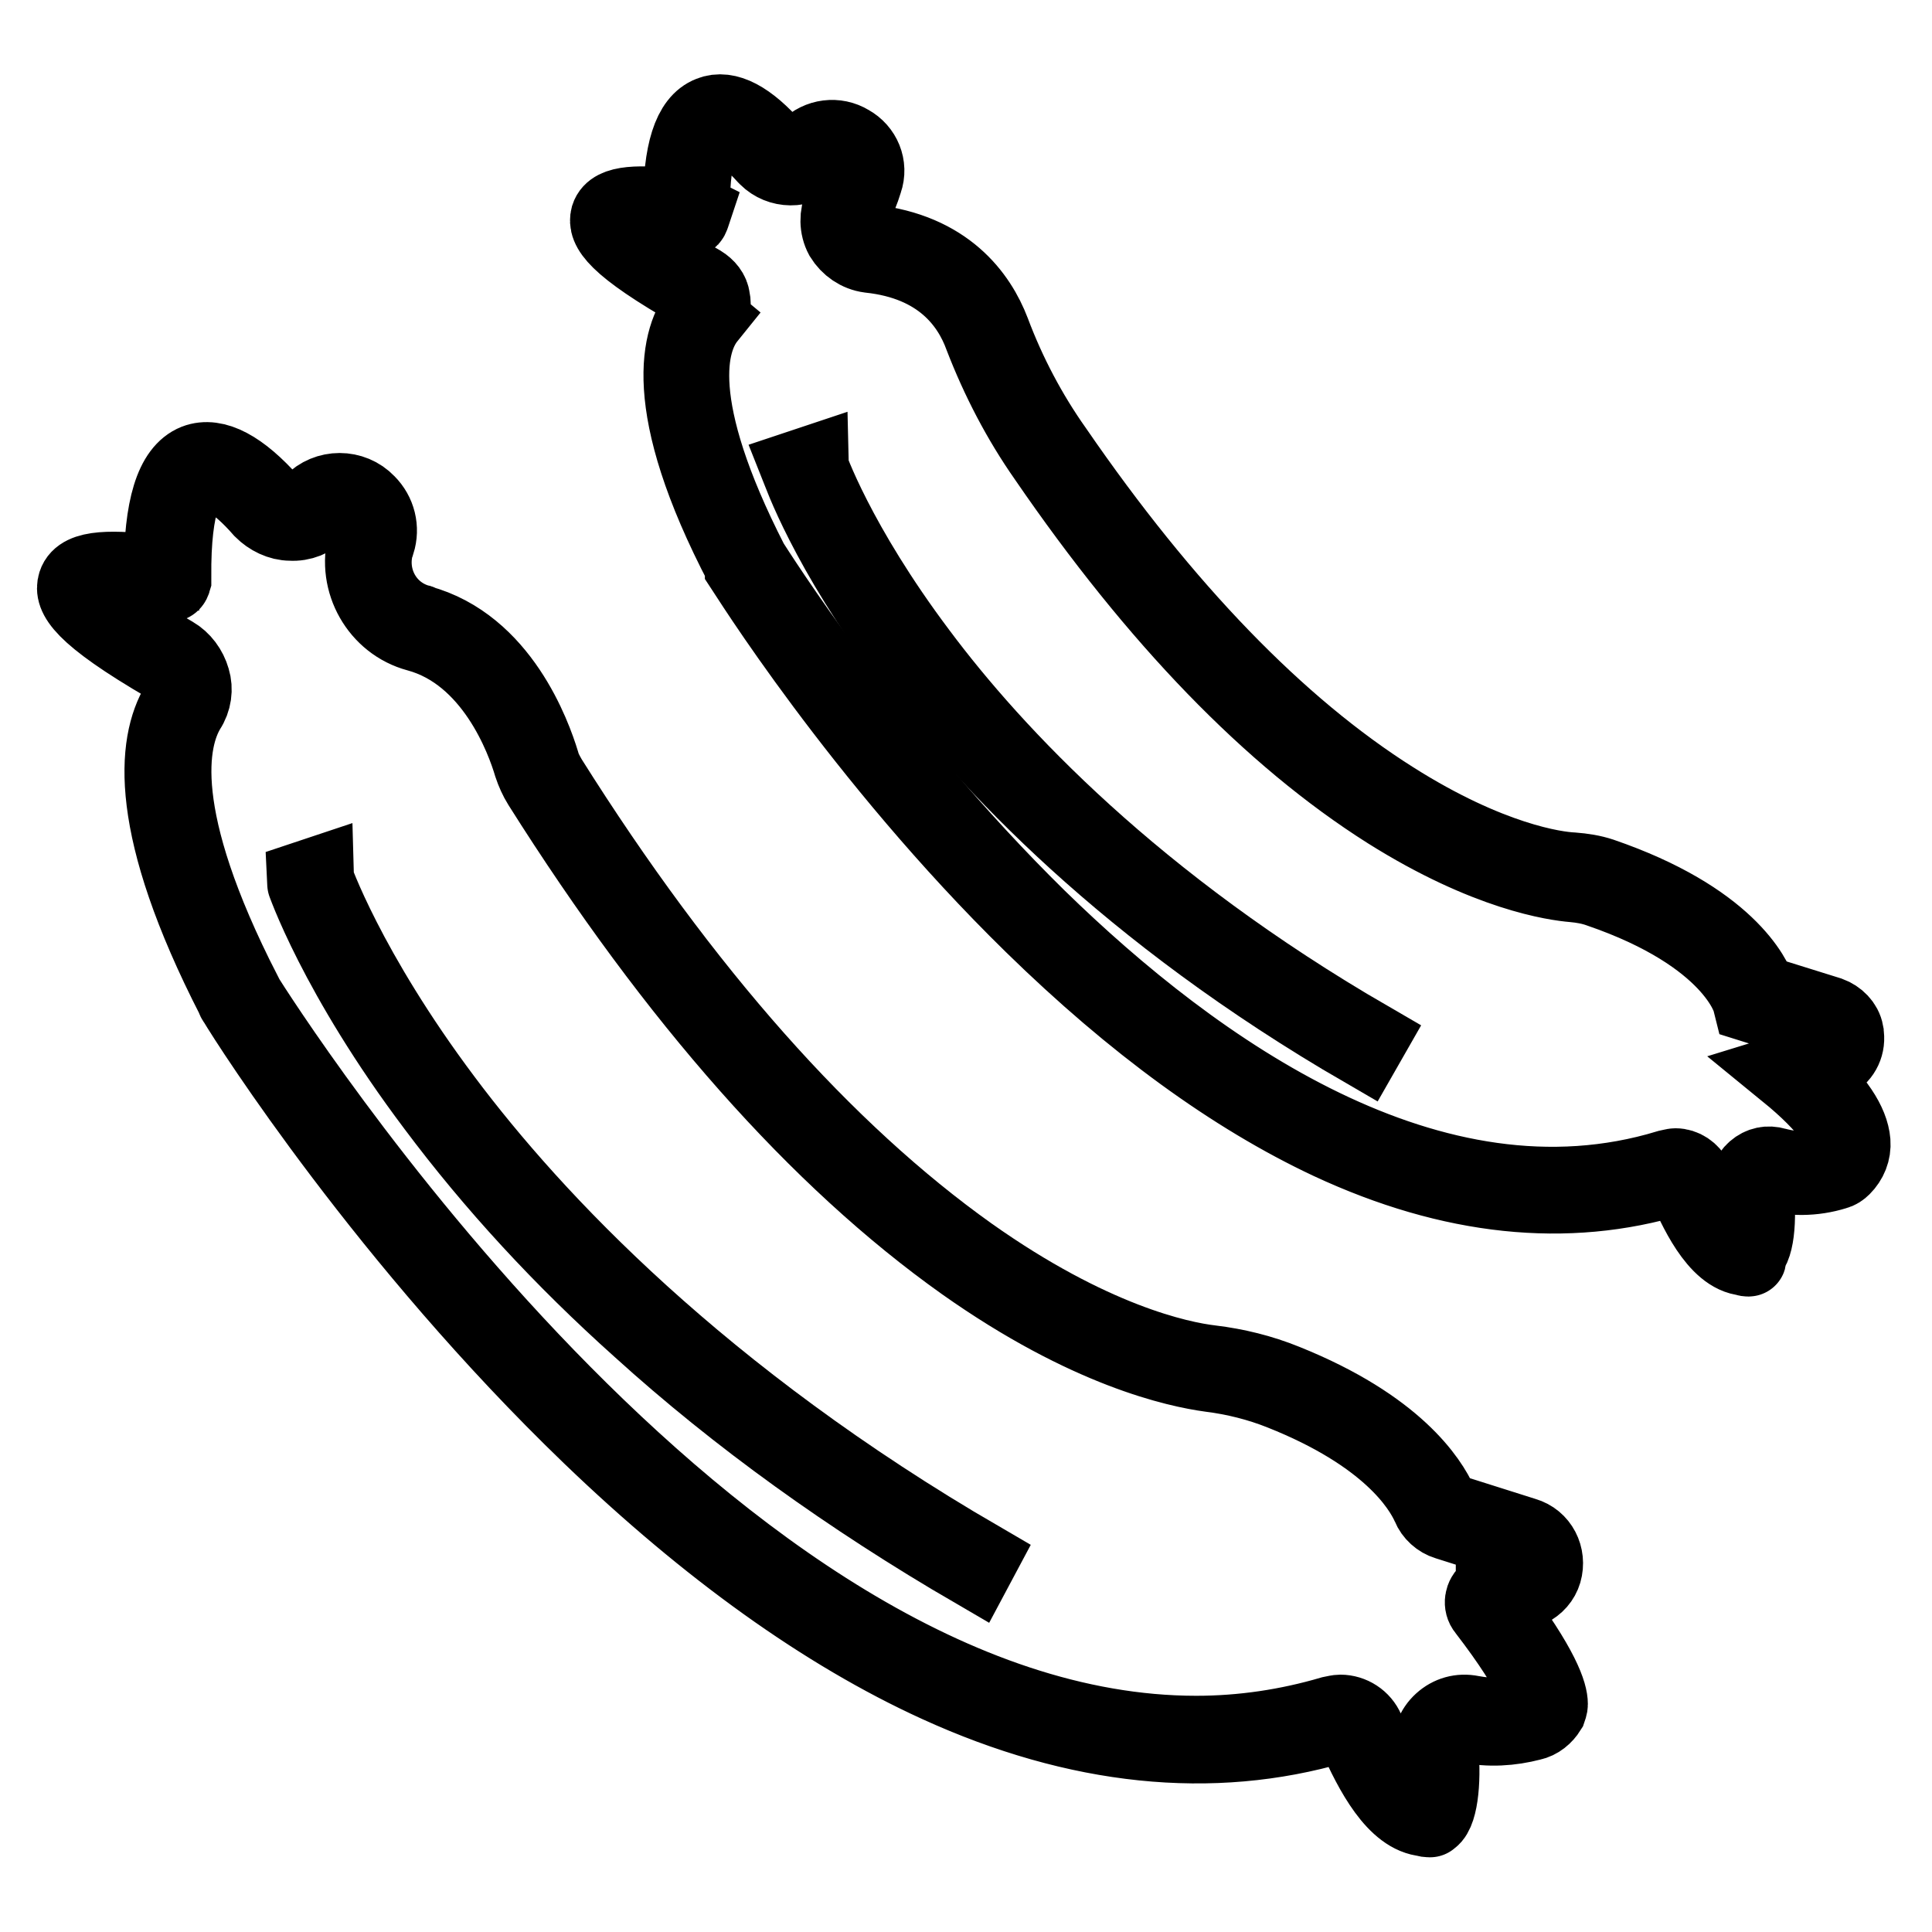
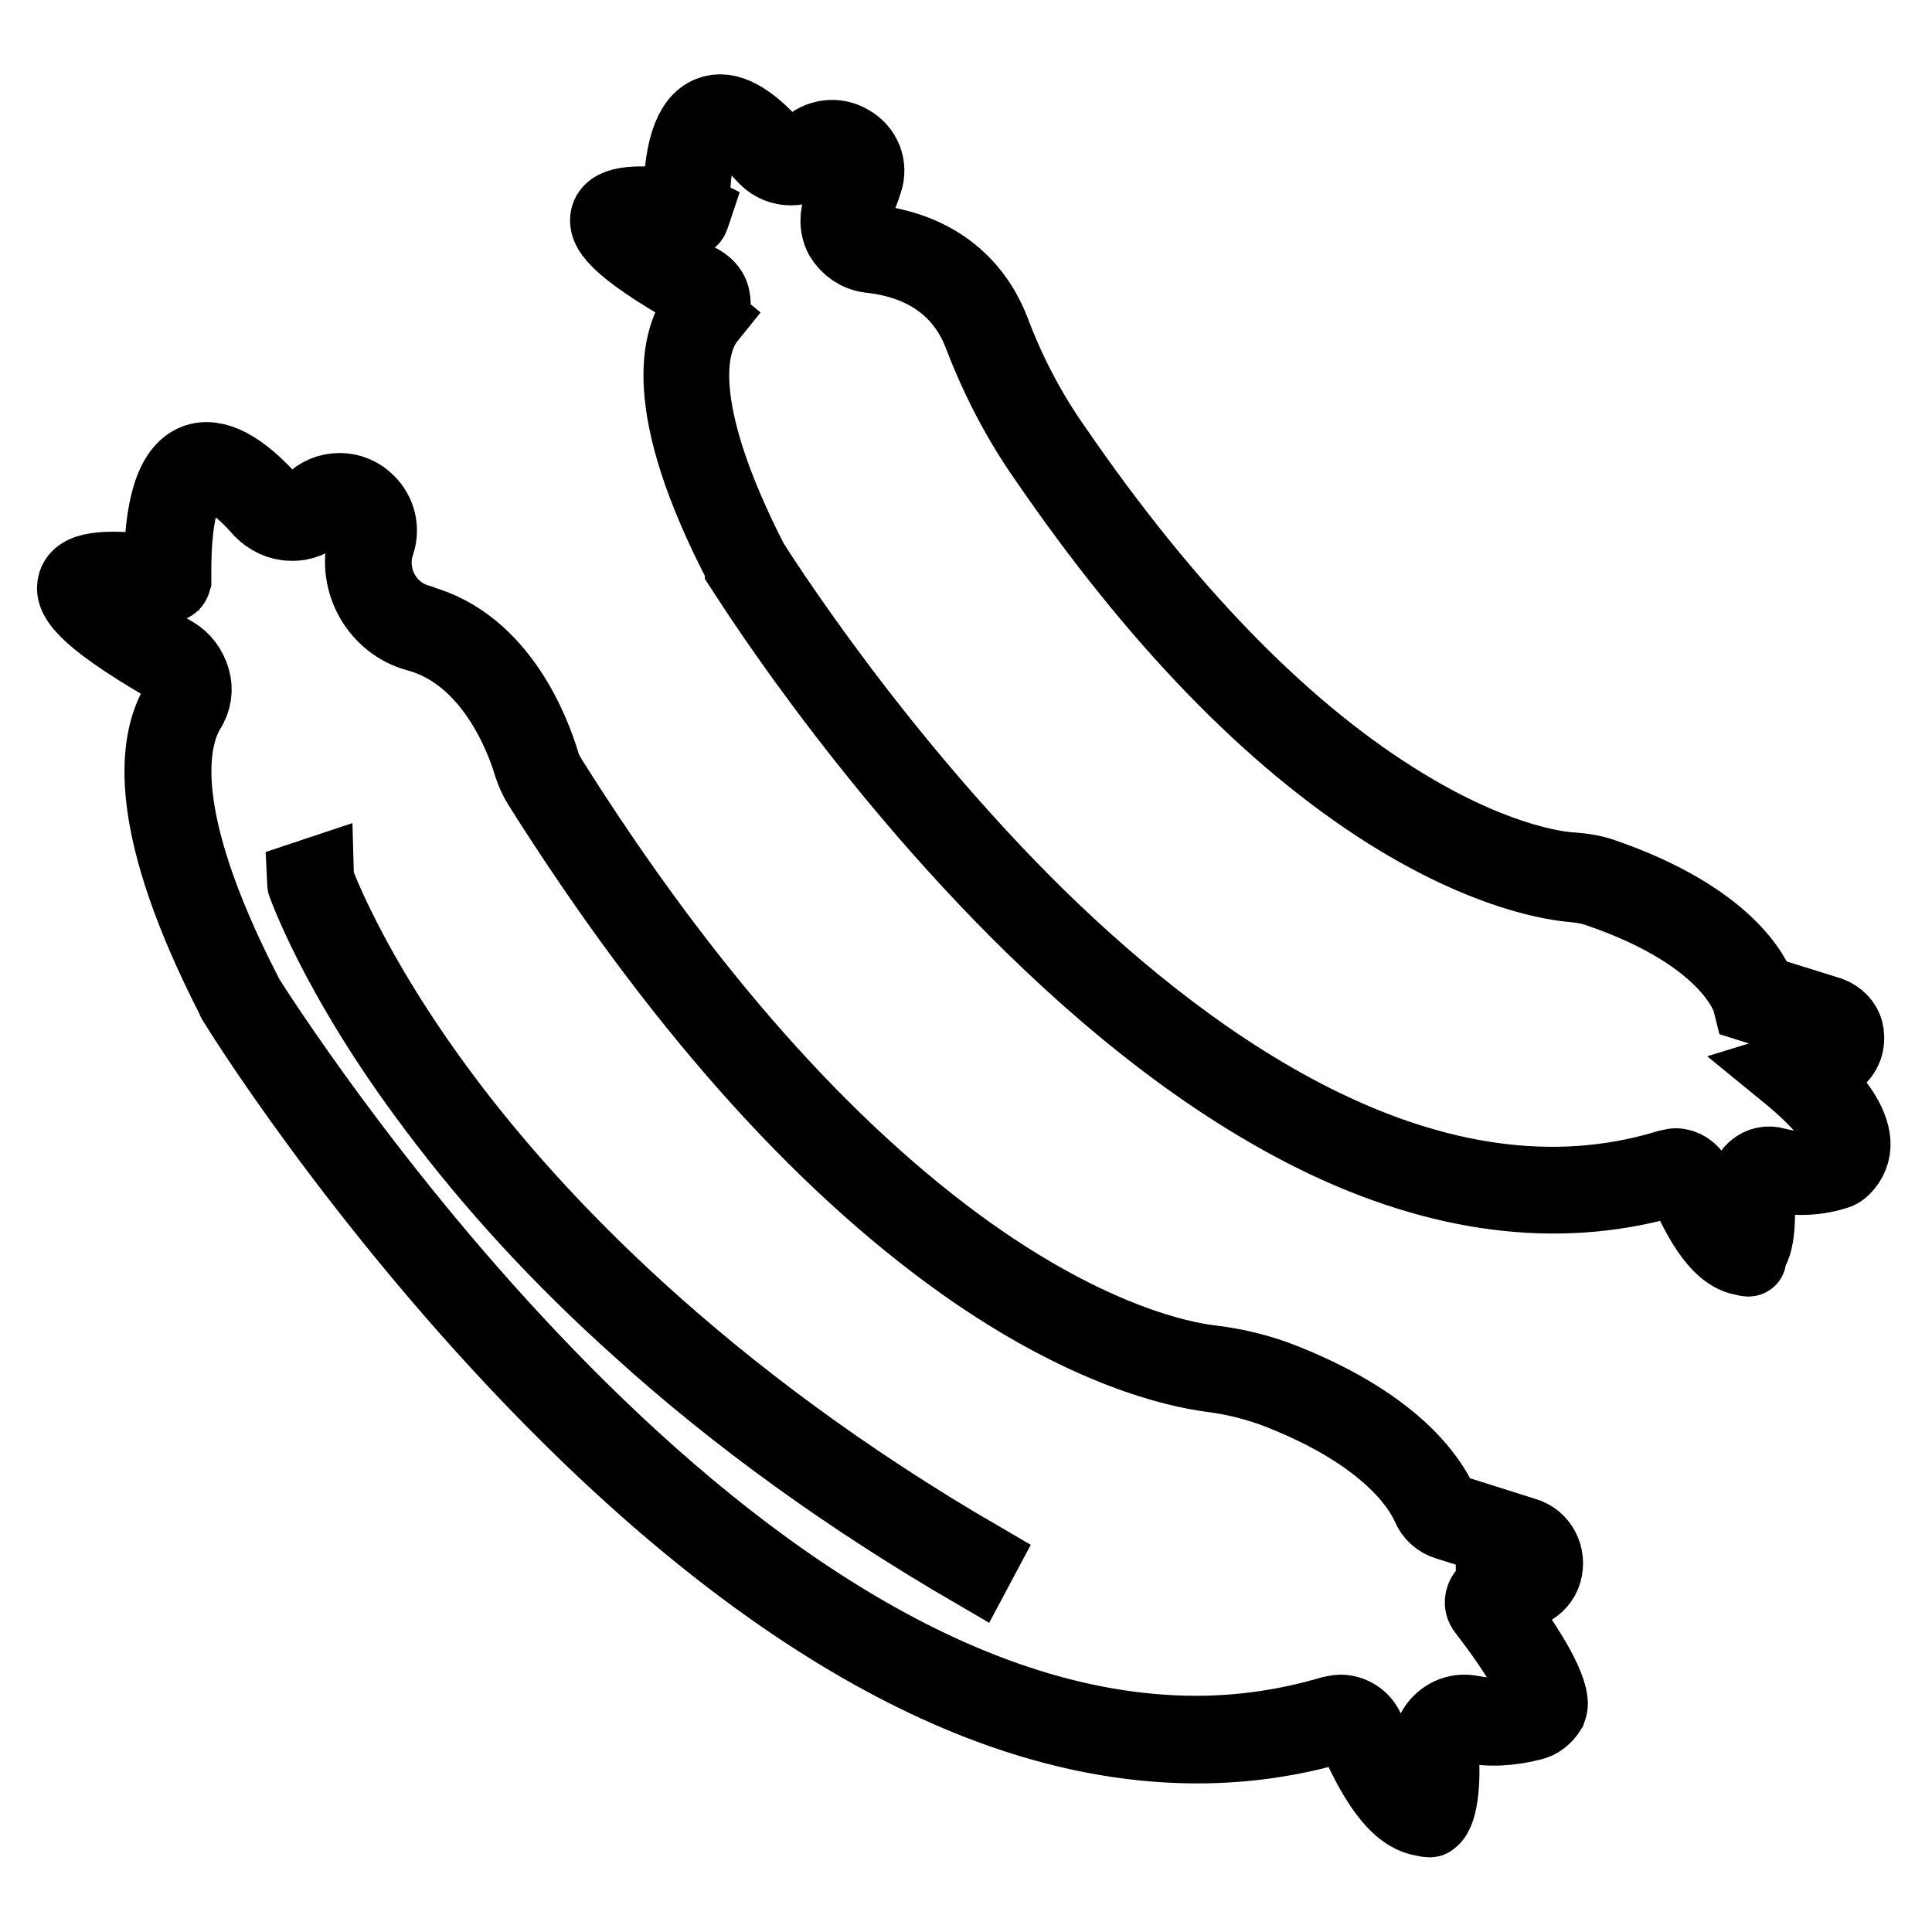
<svg xmlns="http://www.w3.org/2000/svg" version="1.1" x="0px" y="0px" viewBox="0 0 256 256" enable-background="new 0 0 256 256" xml:space="preserve">
  <g>
    <path stroke-width="10" fill-opacity="0" stroke="#000000" d="M189.4,241.1c-0.2,0-0.3,0-0.5-0.1c-4-0.3-7.1-6.1-9.3-11.1c-0.4-1-1.6-1.5-2.6-1.2 c-16.4,4.8-34.2,3-52.8-5.5c-14.9-6.8-30.4-17.9-46-32.9c-26.8-25.8-45.1-54.4-47-57.6c-0.1-0.1-0.2-0.3-0.2-0.4 c-11.7-22.8-10.5-33.8-7.4-39c0.5-0.8,0.6-1.8,0.4-2.8c-0.3-1-0.9-1.8-1.8-2.3c-11.7-6.8-12.7-9.3-12.2-10.9 c0.7-2.2,5-2.1,11.1-1.4l0.3,0c0-8.7,1.5-13.5,4.5-14.7c2.6-1,6,0.8,10,5.3c1.4,1.5,3.7,1.6,5.2,0.3c0,0,0.1-0.1,0.1-0.1l0.1-0.1 c2-2.1,5.4-2.1,7.4,0c1.4,1.4,1.9,3.4,1.3,5.3l-0.1,0.2c-1.3,4.4,1.1,9,5.5,10.3c0.1,0,0.2,0,0.2,0.1c10.8,2.9,15.1,14.9,16.2,18.5 c0.2,0.8,0.6,1.5,1,2.2c17.8,28.3,36.6,49.4,55.7,63c16.1,11.4,27.7,13.9,32,14.4c3.3,0.4,6.6,1.2,9.8,2.5 c14.7,5.9,19.2,13.1,20.5,16c0.3,0.6,0.7,1,1.4,1.2l9.8,3.1c2.1,0.6,3.2,2.8,2.6,4.9c-0.3,1-1,1.8-2,2.3c-1,0.5-2.1,1-3.2,1.4 c-0.4,0.2-0.9,0.3-1.4,0.3c0,0,0,0-0.1,0c0,0,0,0.1,0,0.1c6.6,8.7,7.5,12.1,7.5,13.4c0,0.3-0.1,0.5-0.2,0.8 c-0.5,0.8-1.3,1.5-2.3,1.7c-2.7,0.7-5.6,0.9-8.4,0.3c-0.9-0.2-1.9,0.1-2.6,0.7c-0.7,0.7-1.1,1.6-1,2.6c0.4,4.2-0.1,8.8-1.5,9.2 C189.6,241.1,189.5,241.1,189.4,241.1z M177.6,226.9c1.5,0,2.9,0.9,3.5,2.3c1.1,2.5,4.4,10,8,10.2c0.3-0.9,0.8-3.4,0.4-7.4 c-0.1-1.5,0.4-2.9,1.5-3.9c1.1-1,2.5-1.4,4-1.1c2.6,0.5,5.2,0.4,7.7-0.3c0.6-0.1,1-0.5,1.3-1c0,0,0,0,0,0c0-0.5-0.2-3.3-7.2-12.4 c-0.6-0.7-0.4-1.8,0.3-2.3c0.2-0.2,0.5-0.3,0.7-0.3c0.4-0.1,0.7-0.1,1.1-0.3c1-0.4,2-0.8,3-1.3c1.1-0.6,1.6-2,1-3.1 c-0.3-0.6-0.8-1-1.4-1.2l-9.8-3.1c-1-0.3-1.9-1.1-2.3-2.1c-1.2-2.7-5.5-9.5-19.6-15.1c-3-1.2-6.2-2-9.4-2.4 c-4.4-0.6-16.3-3.1-32.7-14.7c-19.3-13.7-38.2-35-56.1-63.4c-0.5-0.8-0.9-1.7-1.2-2.6c-1-3.4-5.1-14.7-15.1-17.4 c-5.2-1.4-8.3-6.9-6.9-12.1c0-0.1,0.1-0.2,0.1-0.3l0.1-0.2c0.6-2-0.6-4-2.5-4.6c-1.3-0.4-2.7,0-3.6,0.9l-0.1,0.1 c-1,1-2.4,1.6-3.9,1.5c-1.4,0-2.8-0.7-3.8-1.7c-3.4-3.9-6.4-5.6-8.2-4.9c-1.6,0.6-3.6,3.6-3.5,13.8c0,0.1,0,0.3,0,0.4 c-0.2,0.7-0.6,0.6-2.1,0.4c-1.9-0.3-3.9-0.4-5.8-0.4c-3.3,0-3.6,0.7-3.6,0.8c-0.1,0.2-0.3,2.2,11.5,9c1.2,0.7,2.1,1.9,2.5,3.3 c0.4,1.3,0.2,2.8-0.6,4c-2.4,4-4.6,14.1,7.4,37.5c0,0.1,0.1,0.2,0.1,0.3c2.7,4.3,62.1,97.9,126.1,97.9c6.1,0,12.1-0.9,17.9-2.6 C176.9,227,177.3,226.9,177.6,226.9z" />
    <path stroke-width="10" fill-opacity="0" stroke="#000000" d="M129.1,208.1c-16.5-9.6-31.4-20.3-44.3-32c-10.4-9.3-19.5-19.2-27.2-29.5c-13.1-17.4-17.4-30-17.4-30.1 l1.5-0.5c0,0.1,4.3,12.5,17.2,29.7c11.9,15.9,34,39.4,71,60.9L129.1,208.1z M231.7,166.8c-0.1,0-0.3,0-0.4-0.1 c-3.9-0.3-6.7-6.7-8.1-9.9c-0.2-0.6-0.9-0.8-1.4-0.7c-14.2,4.3-29.5,2.7-45.6-4.8c-12.8-6-26-15.6-39.4-28.7 c-22.8-22.3-38.2-47.1-38.4-47.4l0-0.1C87.1,53.5,90,44.5,92.8,41.1c0.3-0.3,0.4-0.8,0.3-1.2c-0.1-0.4-0.4-0.8-0.8-1.1 c-11.1-6.3-12.1-8.6-11.7-10.1c0.6-1.9,4.2-1.9,9.5-1.3l0.1,0c0-7.3,1.3-11.3,3.9-12.3c2.2-0.9,5.1,0.6,8.5,4.5 c0.5,0.6,1.3,1,2.1,1c0.8,0,1.6-0.3,2.2-0.9l0.1-0.1c1.5-1.5,3.8-1.8,5.6-0.7c1.8,1,2.7,3.1,2,5.1c-0.4,1.3-0.9,2.6-1.6,3.8 c-0.4,0.9-0.4,1.9,0,2.7c0.5,0.9,1.4,1.5,2.3,1.6c10.1,1.1,14.4,7.1,16.2,11.8c2.1,5.6,4.9,10.9,8.3,15.7 c14.5,21.1,29.6,36.7,44.8,46.3c12.8,8.1,21.5,9.3,23.8,9.4c1.3,0.1,2.6,0.3,3.8,0.7c16.6,5.7,20.3,13.5,20.9,15.5l9.3,2.9 c1.1,0.4,2,1.3,2.2,2.4l0,0.1c0.3,1.5-0.4,3-1.7,3.7c-1.1,0.6-2.3,1.2-3.6,1.6c4,3.5,6,6.6,6.2,9.1c0.1,1.3-0.4,2.5-1.3,3.4 c-0.3,0.3-0.6,0.5-1,0.6c-2.9,0.9-5.9,0.9-8.8,0.1c-0.5-0.1-1,0-1.3,0.3c-0.4,0.3-0.6,0.8-0.5,1.3c0.6,4.7,0.1,8.9-1.2,9.2 C231.8,166.8,231.7,166.8,231.7,166.8L231.7,166.8z M222,154.5c1.1,0,2.1,0.7,2.6,1.7c1,2.4,3.8,8.6,6.7,8.9 c0.3-0.9,0.7-3.4,0.2-7.4c-0.1-1,0.2-2,1-2.7c0.8-0.7,1.8-0.9,2.8-0.6c2.6,0.7,5.3,0.7,7.9-0.1c0.1,0,0.2-0.1,0.3-0.2 c0.6-0.6,0.9-1.4,0.9-2.3c-0.1-1.5-1.3-4.3-6.7-8.9l-1.1-0.9l1.3-0.4c2.5-0.8,3.9-1.5,4.6-1.9c0.7-0.4,1.1-1.2,0.9-2l0-0.1 c-0.1-0.6-0.6-1.1-1.2-1.3l-10.2-3.2l-0.1-0.4c0-0.1-2.2-8.7-20-14.8c-1.1-0.4-2.3-0.6-3.4-0.7c-2.4-0.2-11.4-1.4-24.6-9.7 c-15.5-9.8-30.7-25.5-45.3-46.8c-3.5-5-6.3-10.4-8.5-16.1c-1.6-4.4-5.5-9.8-14.9-10.8c-1.5-0.2-2.8-1.1-3.6-2.4 c-0.7-1.3-0.7-2.9-0.1-4.2c0.6-1.1,1.1-2.3,1.5-3.6c0.4-1.3-0.1-2.7-1.3-3.3c-1.2-0.7-2.7-0.5-3.6,0.5l-0.1,0.1 c-1.8,1.8-4.7,1.7-6.4,0c-0.1-0.1-0.1-0.1-0.2-0.2c-2.8-3.1-5.3-4.6-6.8-4c-1.1,0.4-2.9,2.4-2.9,11.2l0.2,0.1l-0.2,0.6 c-0.2,0.7-0.7,0.6-1.9,0.5c-1.6-0.2-3.3-0.3-4.9-0.4c-2.6,0-2.9,0.6-2.9,0.6c0,0.1-0.4,1.8,10.9,8.2c0.8,0.5,1.4,1.2,1.5,2.1 c0.2,0.9,0,1.8-0.6,2.5l-0.6-0.5l0.6,0.5c-2.5,3.1-5,11.5,5.7,32.4c0.6,0.9,15.8,25.2,38.1,47.1c20.8,20.3,52.1,42.6,83.4,33.1 C221.5,154.6,221.8,154.5,222,154.5L222,154.5z" />
-     <path stroke-width="10" fill-opacity="0" stroke="#000000" d="M180.7,139.1c-31.4-18.2-50.1-38.2-60.2-51.7c-11-14.7-14.5-24.9-14.7-25.4l1.5-0.5c0,0.1,3.6,10.5,14.5,25 c10,13.4,28.6,33.2,59.7,51.2L180.7,139.1z" />
  </g>
</svg>